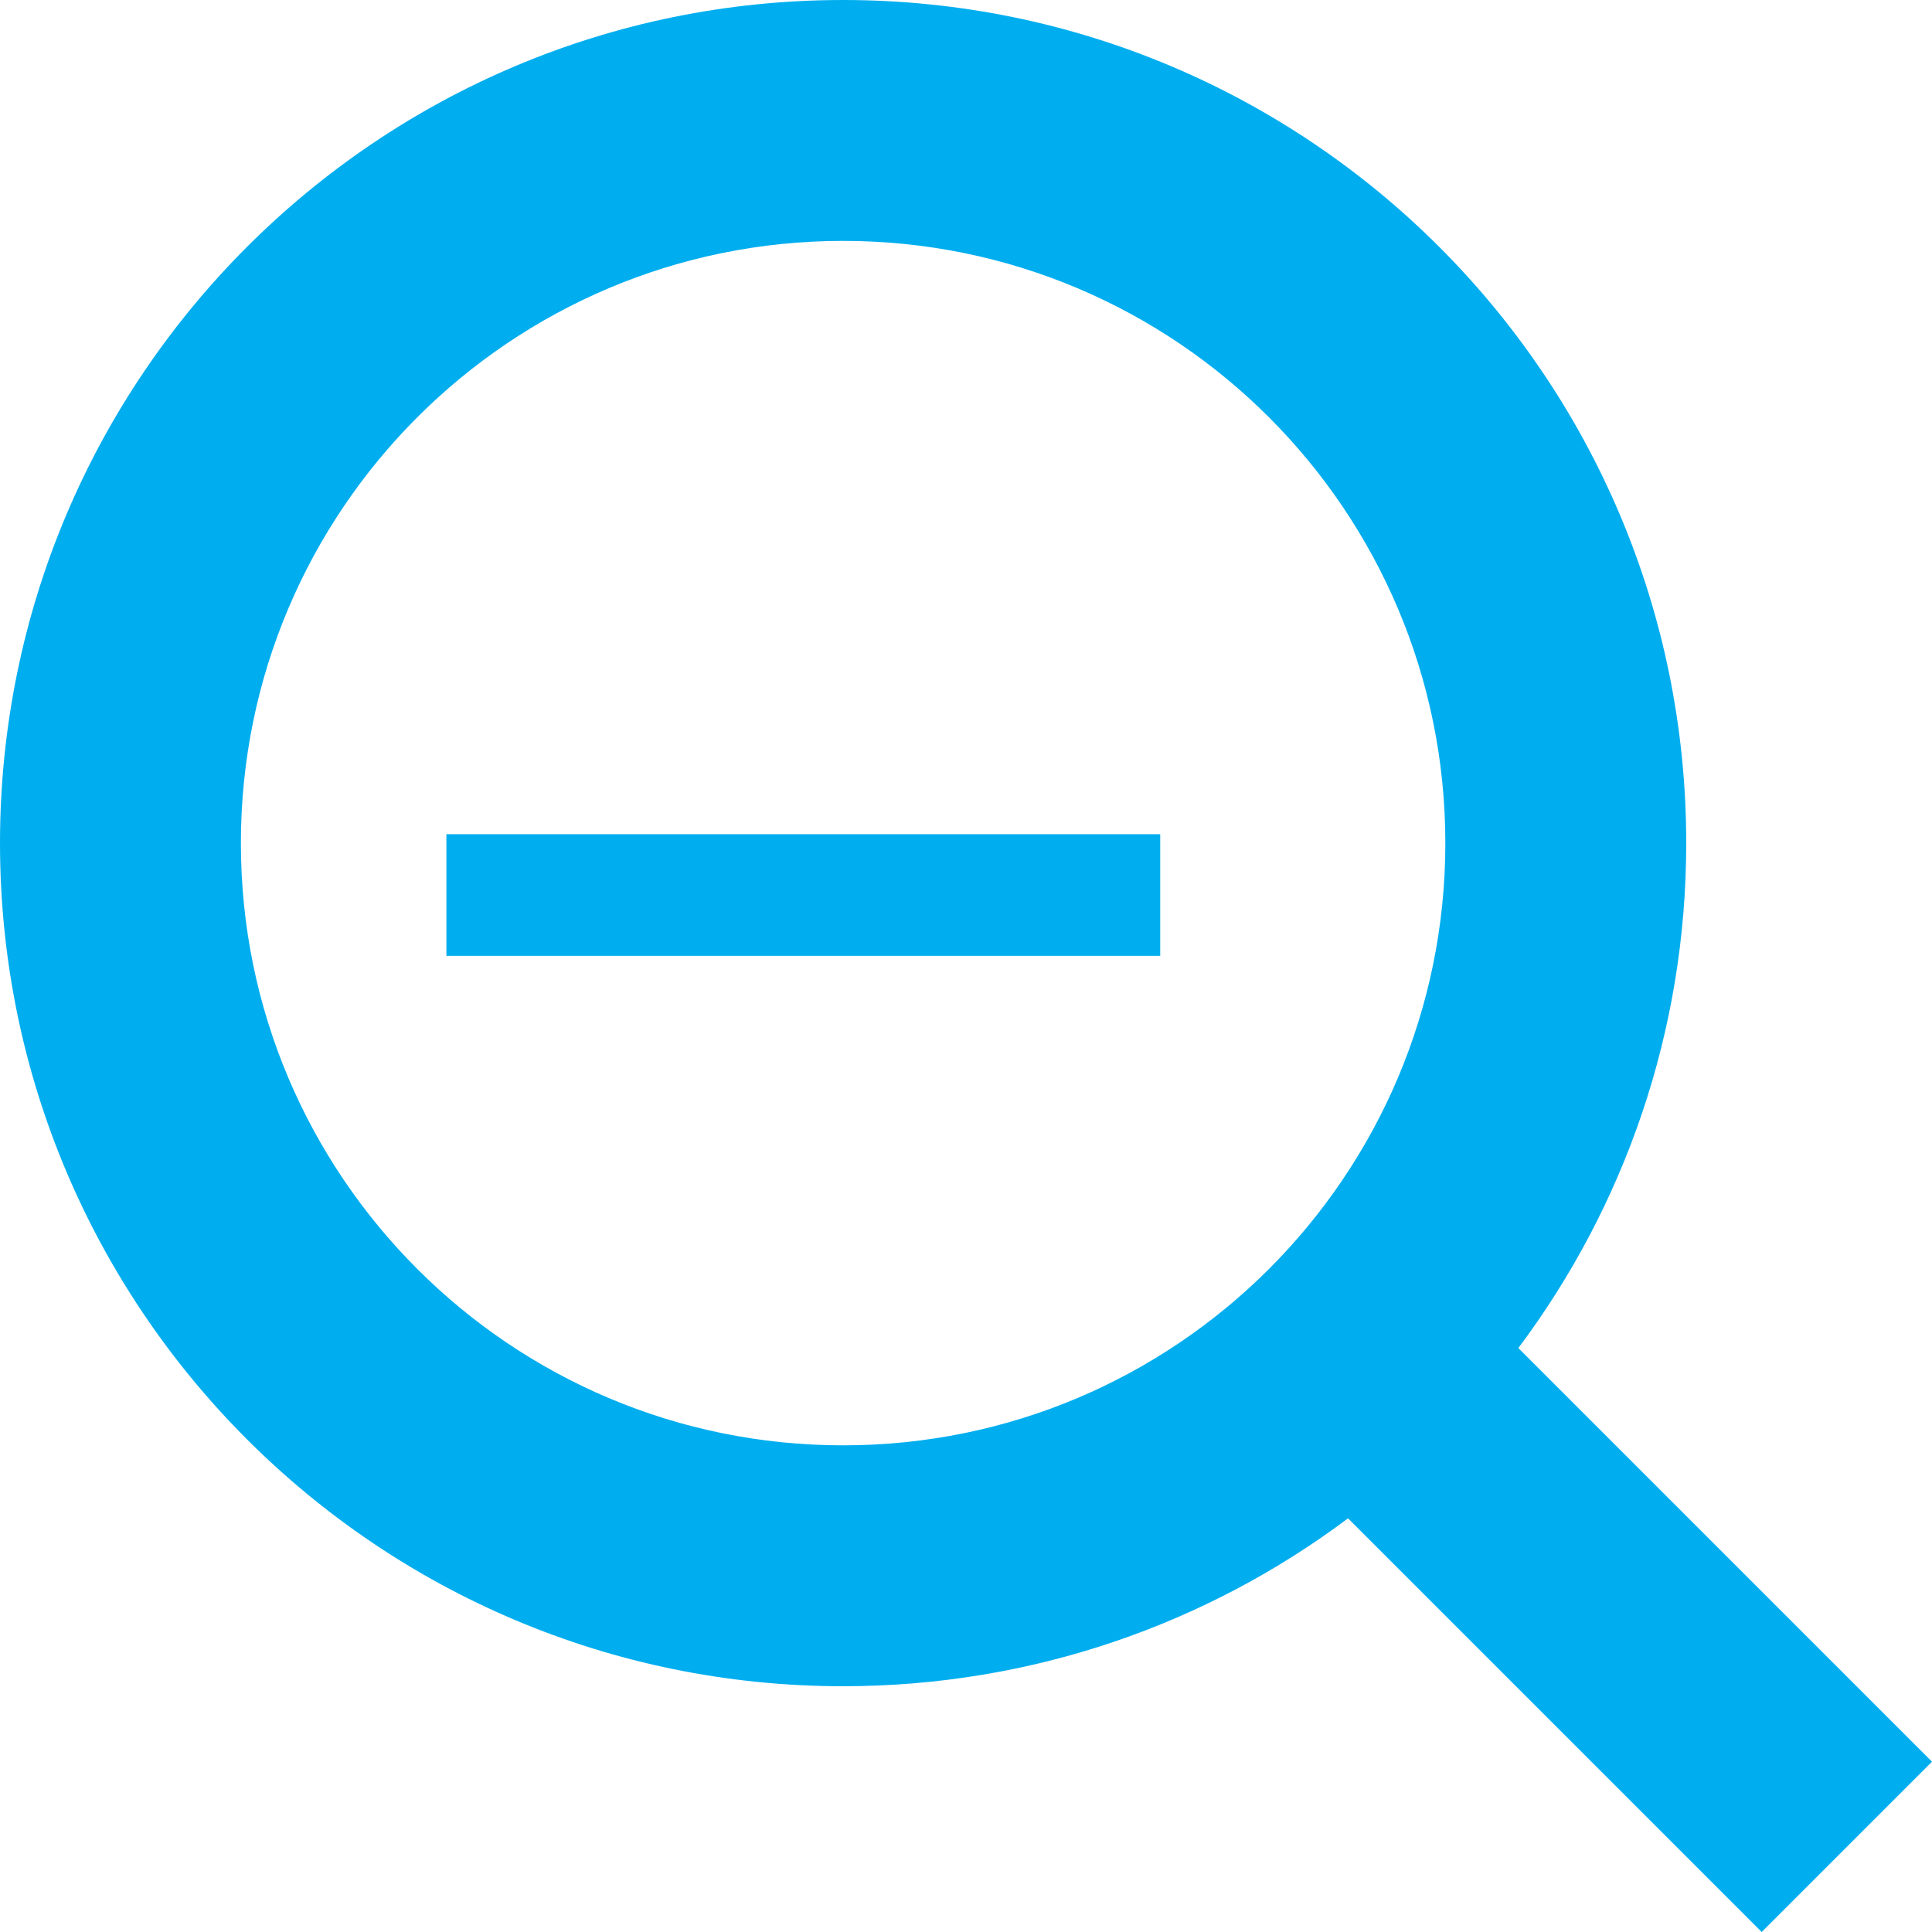
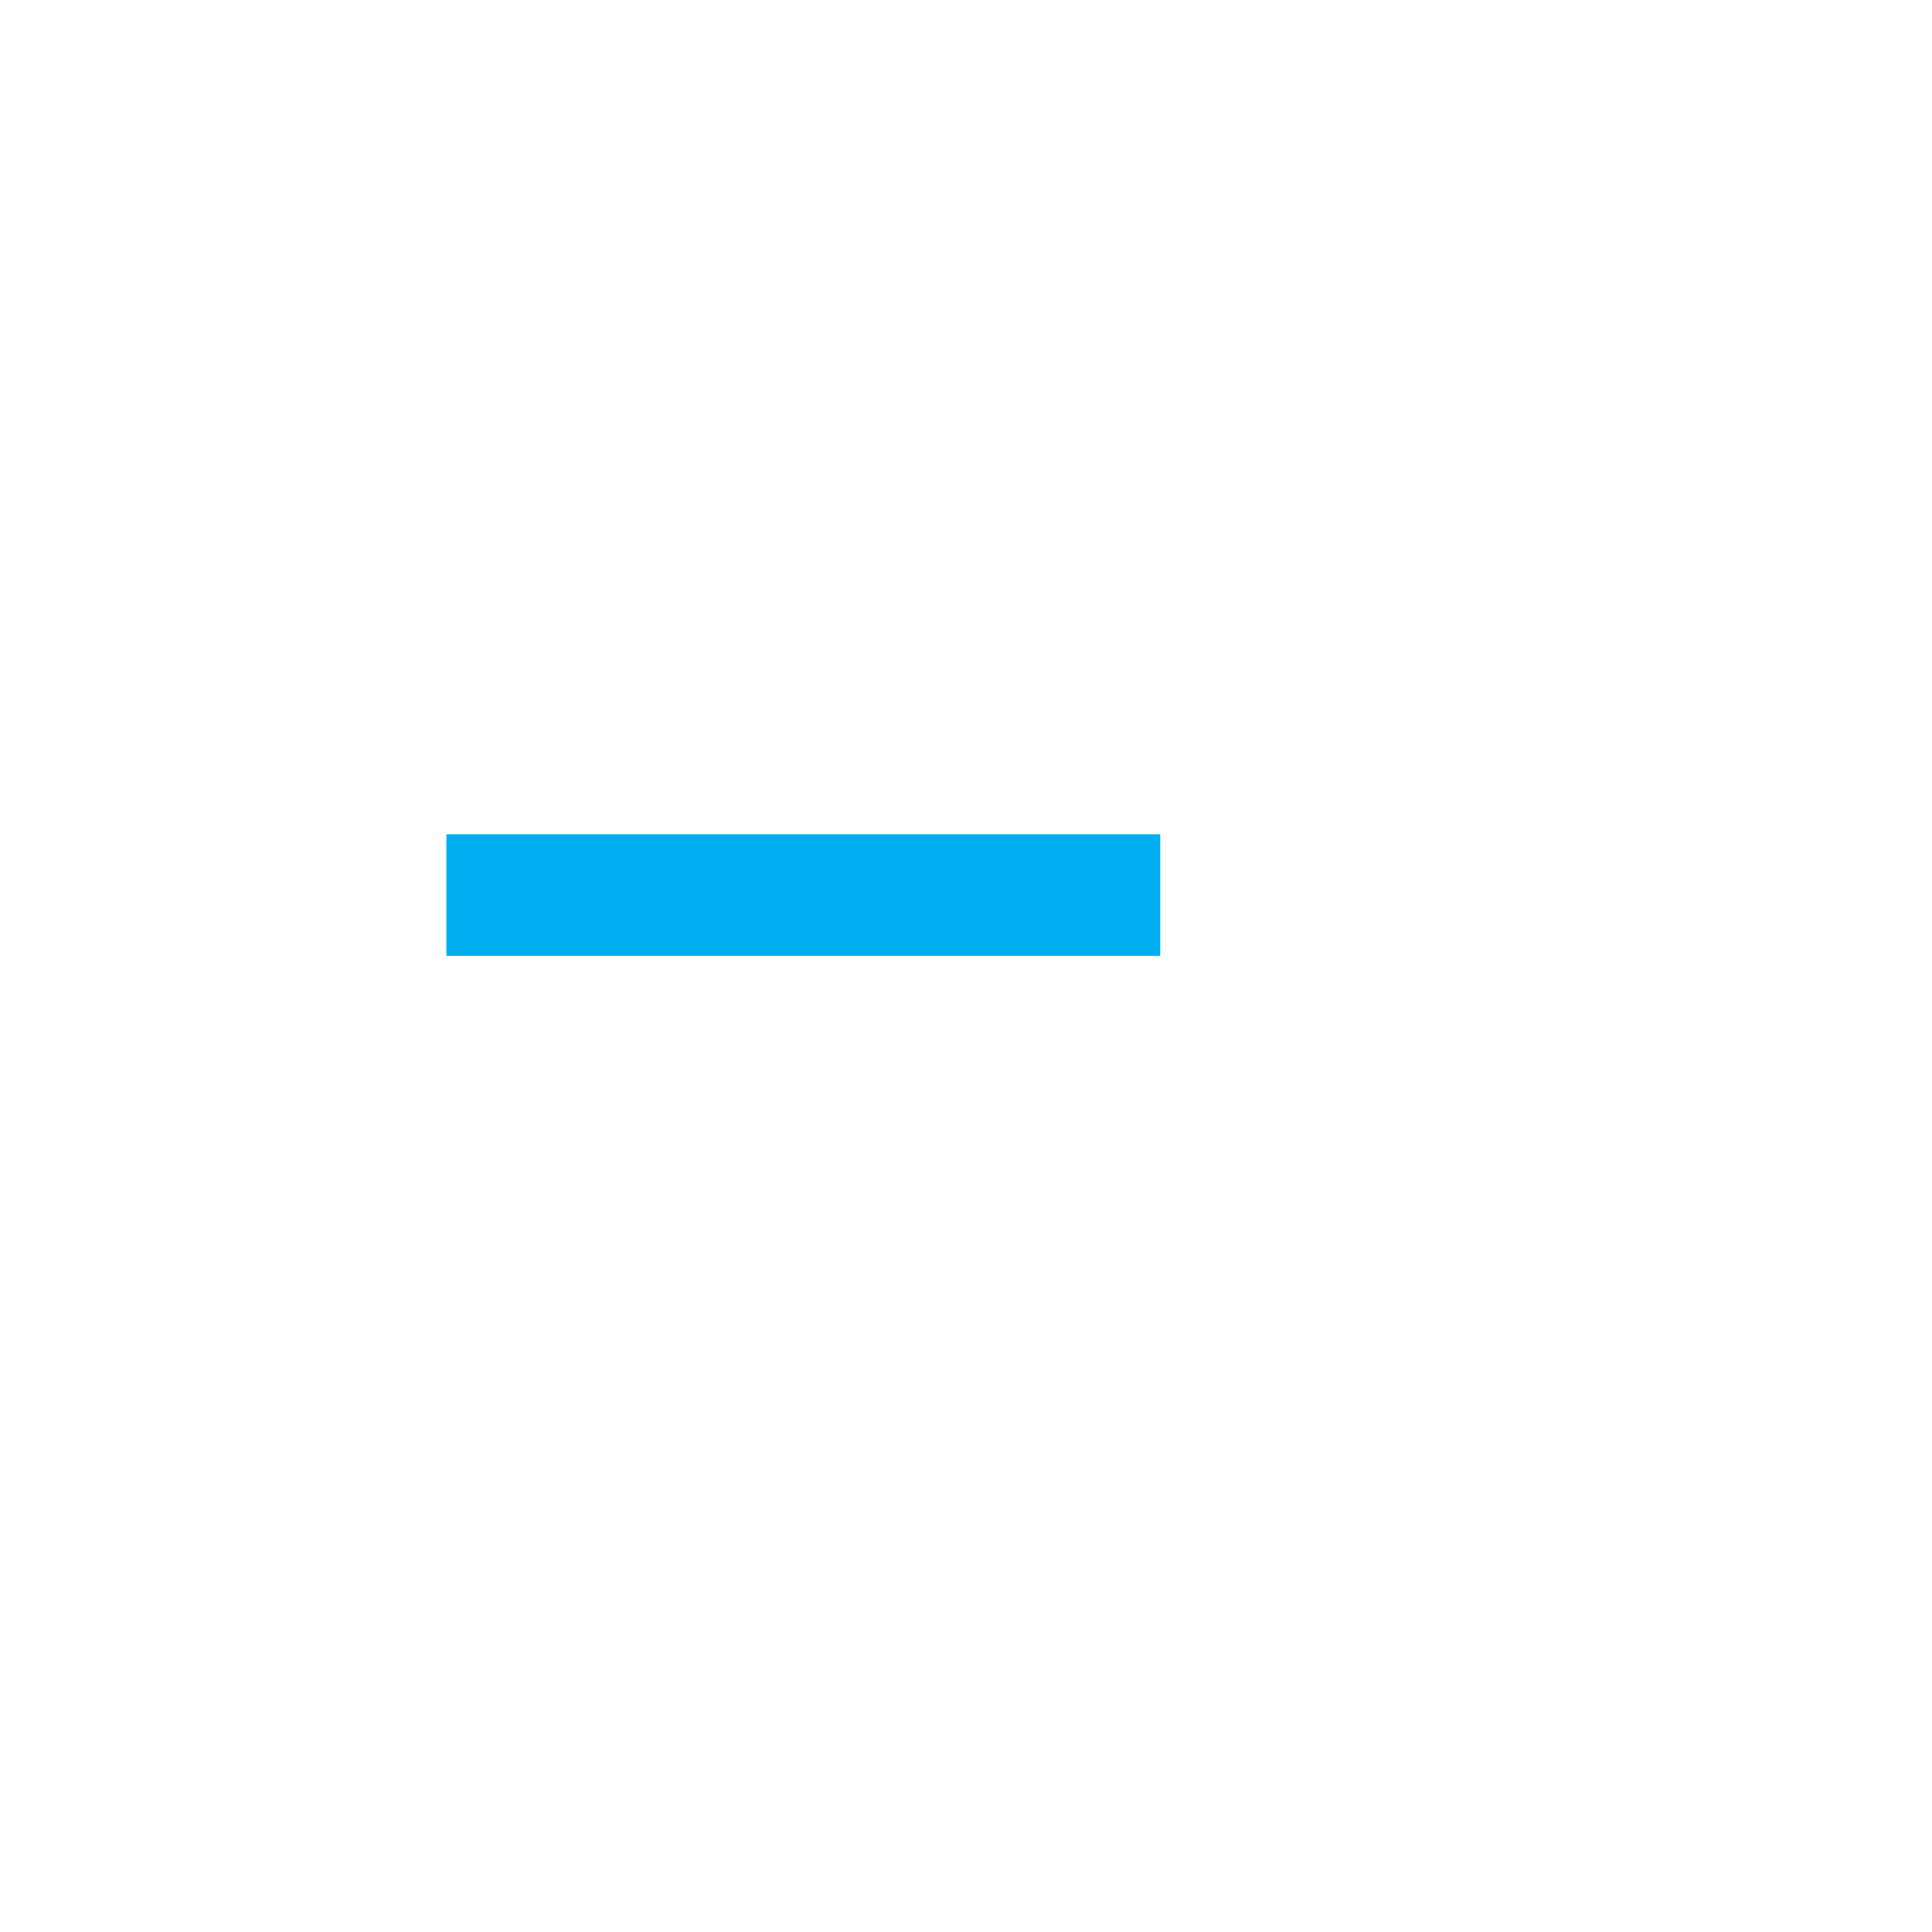
<svg xmlns="http://www.w3.org/2000/svg" width="19px" height="19px" viewBox="0 0 19 19" version="1.1">
  <title>icon-map-zoom-out</title>
  <desc>Created with Sketch.</desc>
  <g id="Communities,-Home,-Search" stroke="none" stroke-width="1" fill="none" fill-rule="evenodd">
    <g id="Search-Results---Map" transform="translate(-1370, -402)" fill="#00AEEF">
      <g id="icon-map-zoom-out" transform="translate(1370, 402)">
-         <path d="M13.257,14.932 C11.873,15.969 10.154,16.583 8.291,16.583 C3.712,16.583 0,12.871 0,8.292 C0,3.712 3.712,0 8.291,0 C12.871,0 16.583,3.712 16.583,8.292 C16.583,10.154 15.969,11.873 14.932,13.257 L19,17.325 L17.325,19 L13.257,14.932 L13.257,14.932 Z M14.214,8.292 C14.214,11.563 11.563,14.214 8.291,14.214 C5.021,14.214 2.369,11.563 2.369,8.292 C2.369,5.021 5.021,2.369 8.291,2.369 C11.563,2.369 14.214,5.021 14.214,8.292 L14.214,8.292 Z" id="Search-Copy-3" />
        <polygon id="—" fill-rule="nonzero" points="11.41 9.4 4.39 9.4 4.39 8.204 11.41 8.204" />
      </g>
    </g>
  </g>
</svg>